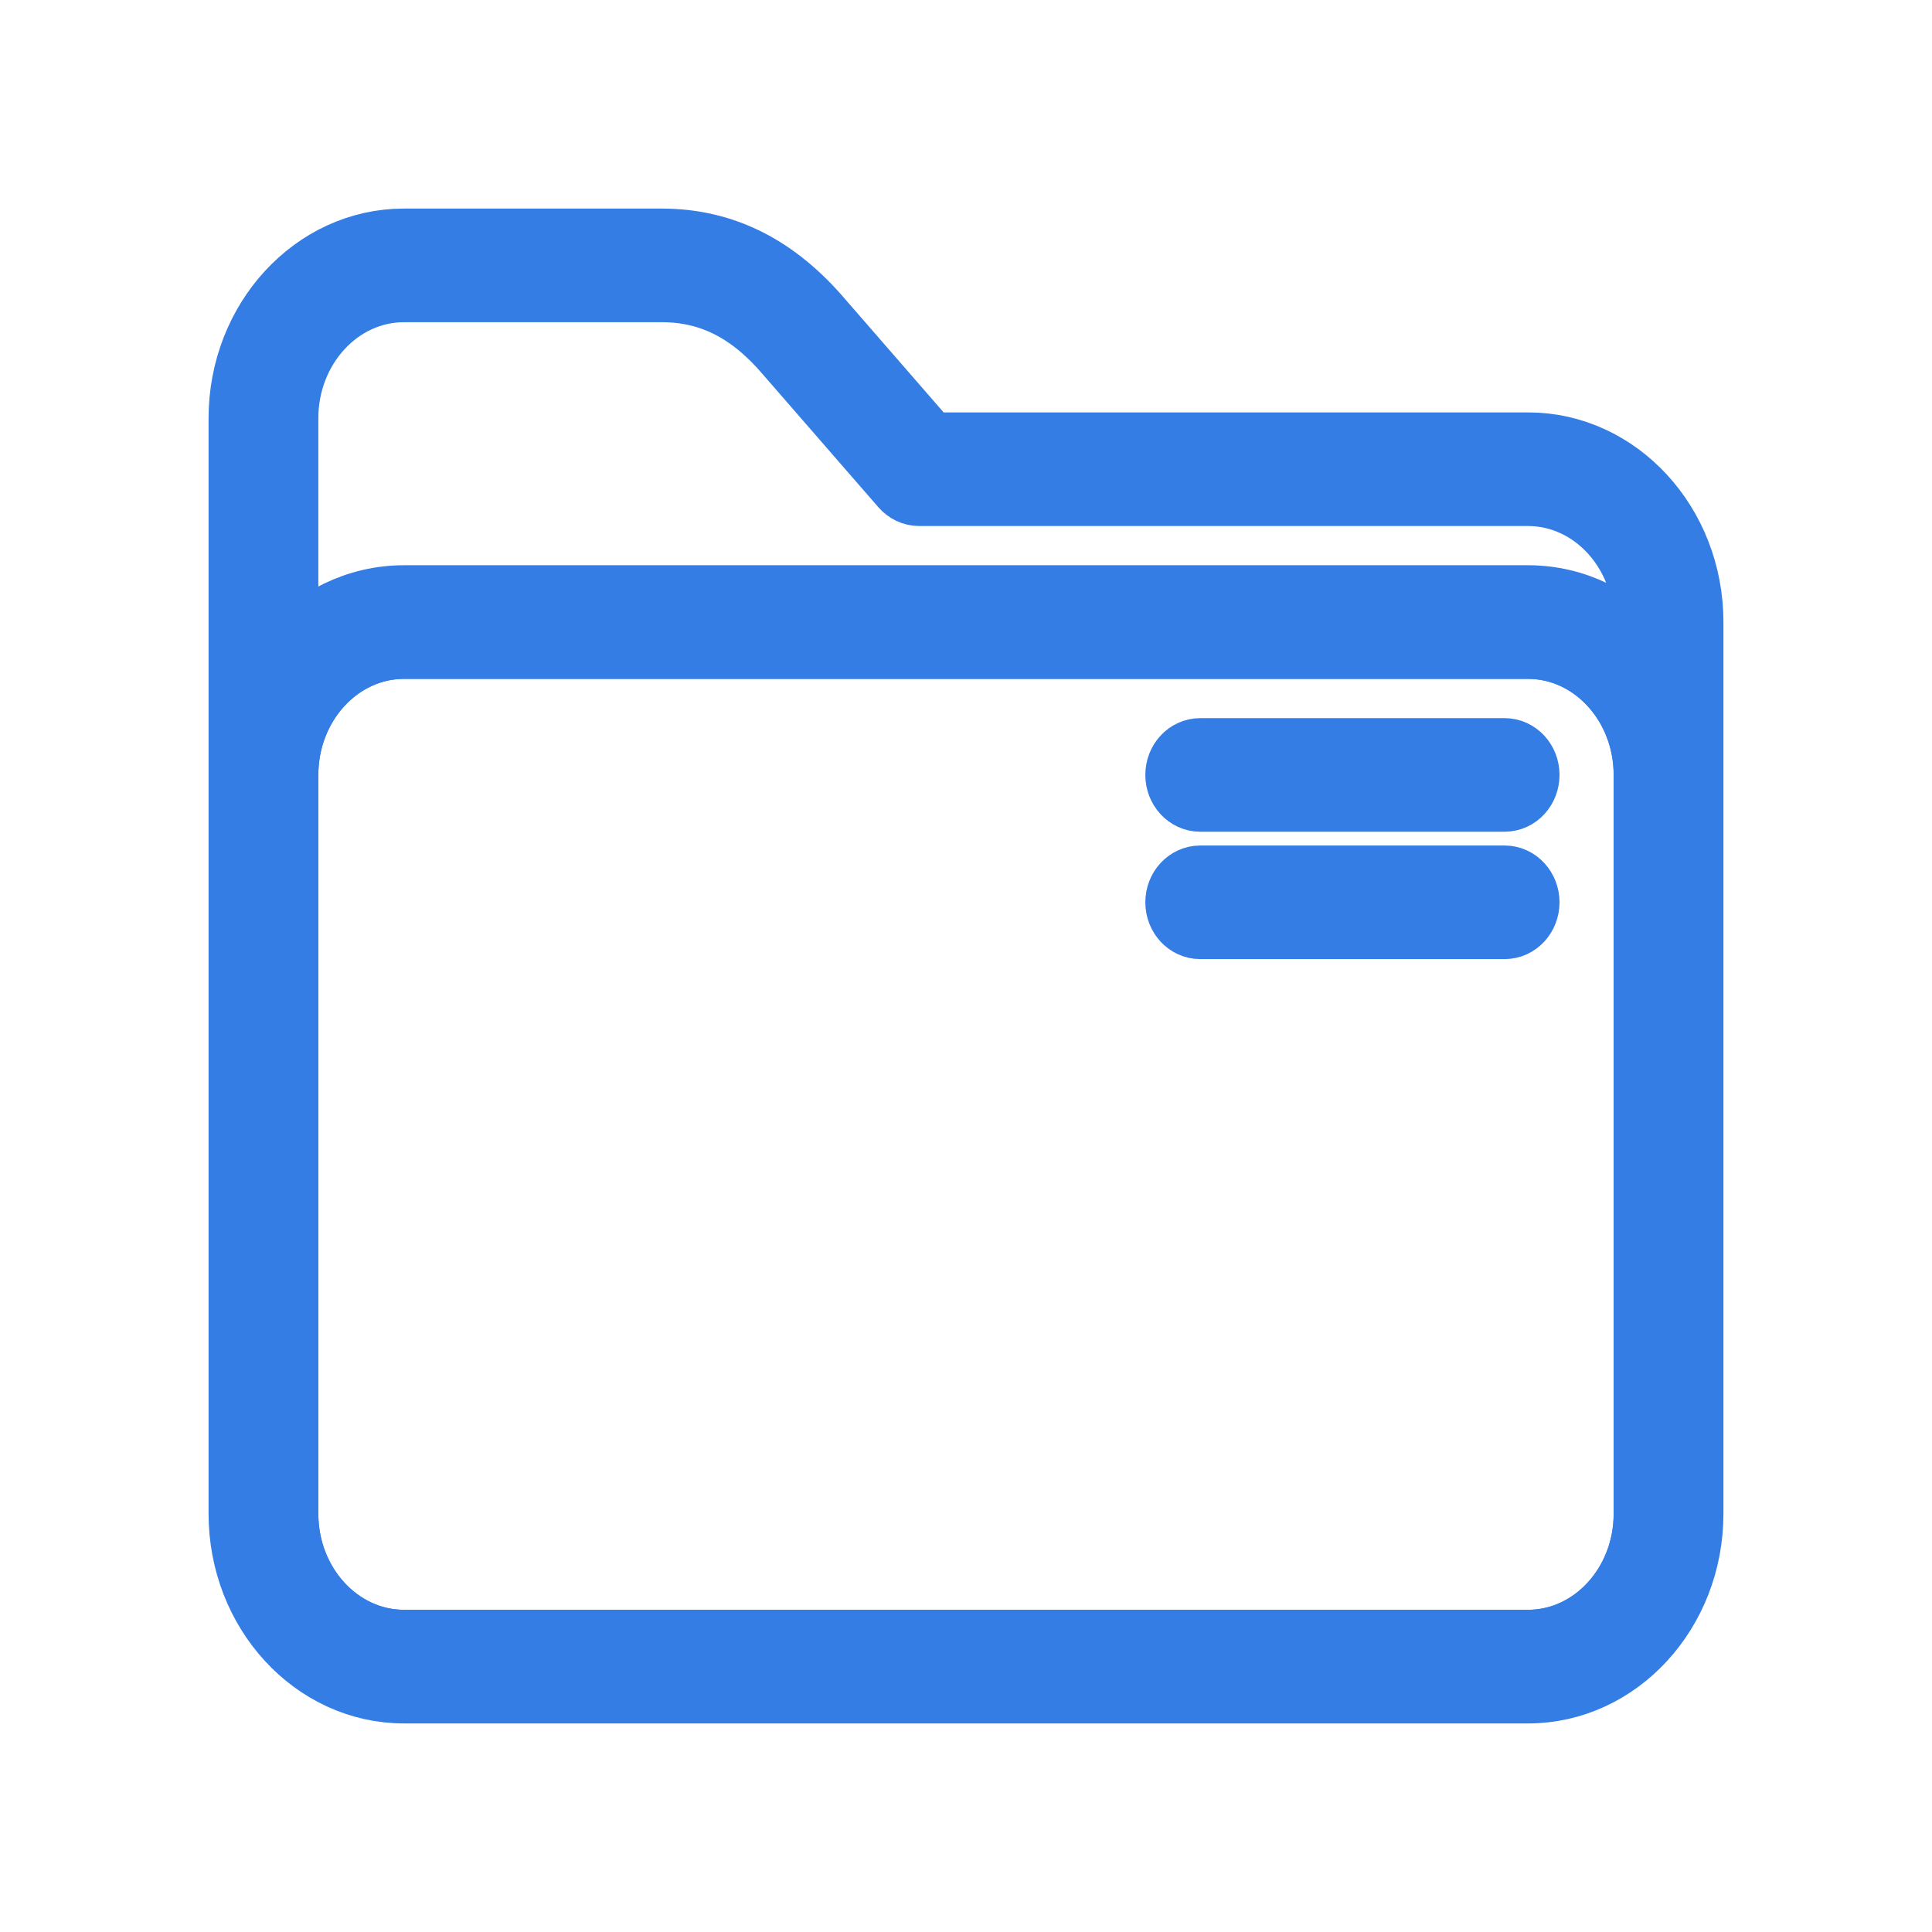
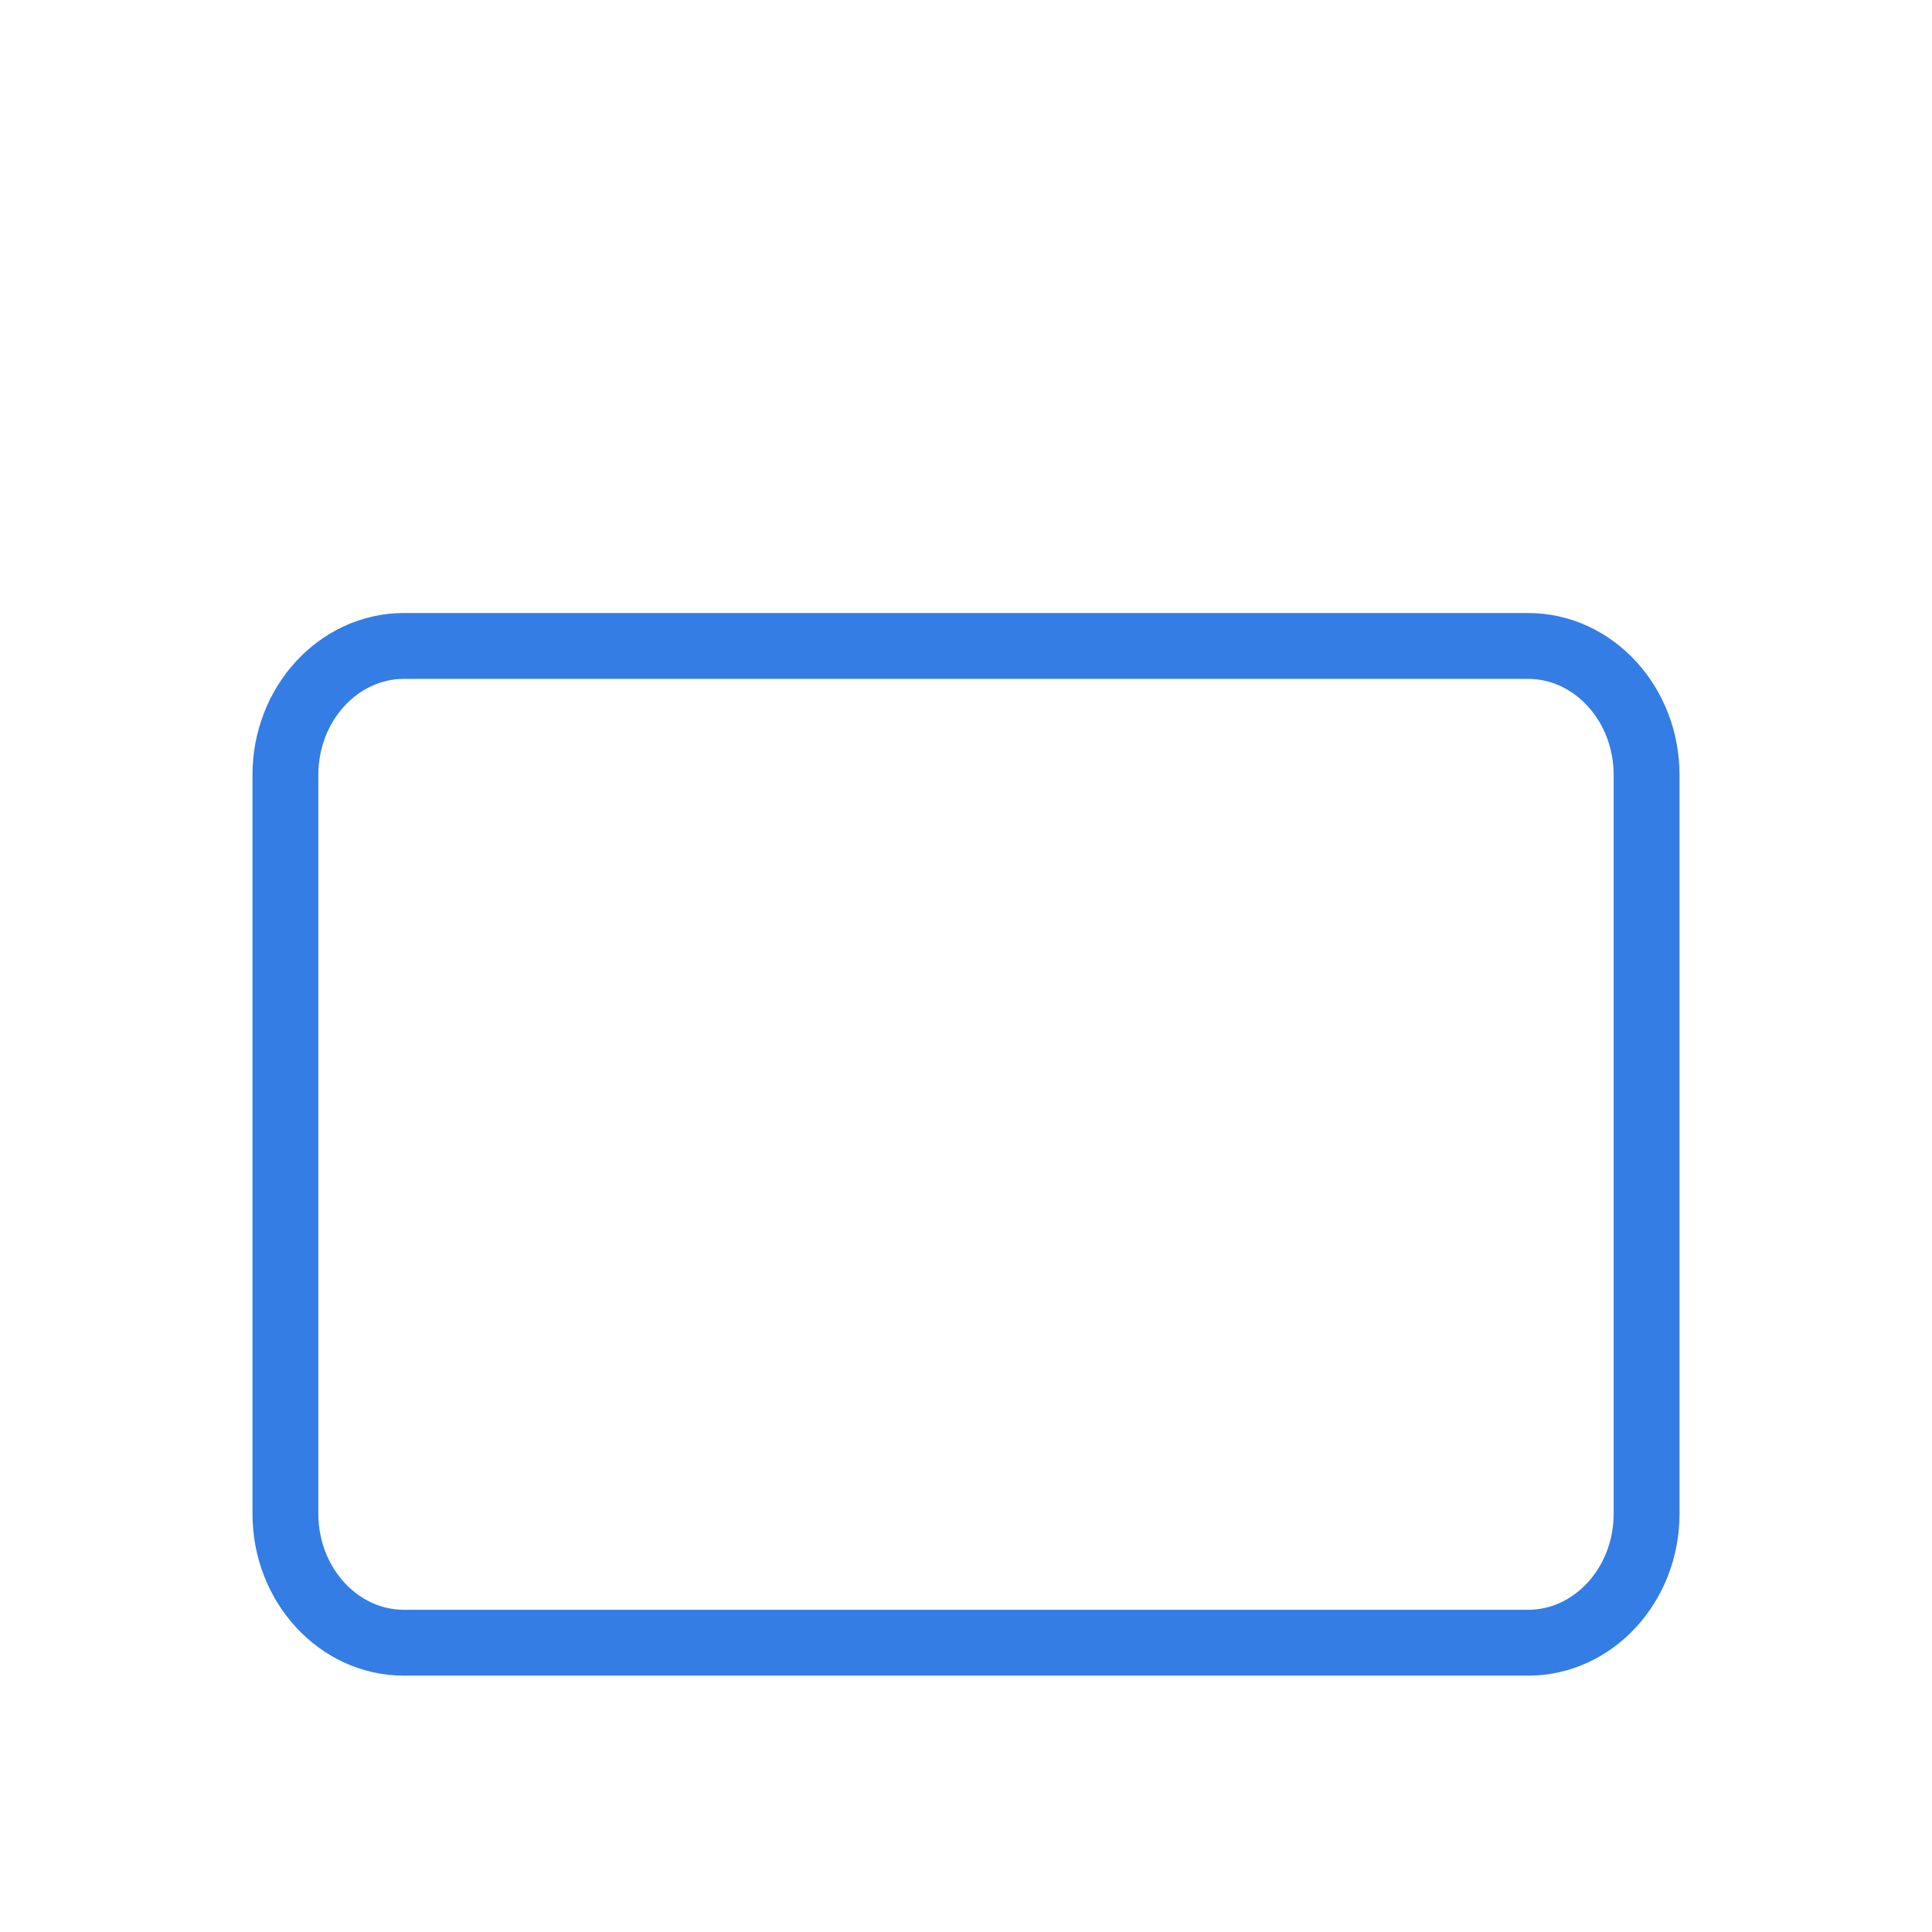
<svg xmlns="http://www.w3.org/2000/svg" width="44" height="44" viewBox="0 0 44 44" fill="none">
-   <path d="M34.8 10.142H21.149L18.706 7.333C17.664 6.1 16.474 5.5 15.067 5.5H9.2C7.16 5.5 5.5 7.306 5.5 9.525V34.475C5.5 36.694 7.16 38.5 9.2 38.5H34.8C36.84 38.5 38.5 36.694 38.5 34.475V14.167C38.5 11.947 36.84 10.142 34.8 10.142ZM37.5 34.475C37.5 36.094 36.289 37.412 34.8 37.412H9.2C7.711 37.412 6.5 36.094 6.5 34.475V17.648C6.5 16.029 7.711 14.711 9.2 14.711H34.8C36.289 14.711 37.5 16.029 37.5 17.648V34.475ZM34.8 13.623H9.2C8.136 13.623 7.176 14.115 6.5 14.9V9.525C6.5 7.906 7.711 6.588 9.2 6.588H15.067C16.195 6.588 17.118 7.06 17.972 8.072C17.974 8.074 17.976 8.076 17.977 8.078L20.57 11.059C20.665 11.168 20.796 11.23 20.933 11.23H34.8C36.289 11.23 37.5 12.547 37.5 14.167V14.9C36.825 14.115 35.864 13.623 34.8 13.623Z" fill="#347DE4" />
-   <path d="M34.8 10.142H21.149L18.706 7.333C17.664 6.1 16.474 5.5 15.067 5.5H9.2C7.16 5.5 5.5 7.306 5.5 9.525V34.475C5.5 36.694 7.16 38.5 9.2 38.5H34.8C36.84 38.5 38.5 36.694 38.5 34.475V14.167C38.5 11.947 36.84 10.142 34.8 10.142ZM37.5 34.475C37.5 36.094 36.289 37.412 34.8 37.412H9.2C7.711 37.412 6.5 36.094 6.5 34.475V17.648C6.5 16.029 7.711 14.711 9.2 14.711H34.8C36.289 14.711 37.5 16.029 37.5 17.648V34.475ZM34.8 13.623H9.2C8.136 13.623 7.176 14.115 6.5 14.9V9.525C6.5 7.906 7.711 6.588 9.2 6.588H15.067C16.195 6.588 17.118 7.06 17.972 8.072C17.974 8.074 17.976 8.076 17.977 8.078L20.57 11.059C20.665 11.168 20.796 11.23 20.933 11.23H34.8C36.289 11.23 37.5 12.547 37.5 14.167V14.9C36.825 14.115 35.864 13.623 34.8 13.623Z" stroke="#347DE4" stroke-width="1.5" />
  <path d="M37.5 34.475C37.5 36.094 36.289 37.412 34.8 37.412H9.2C7.711 37.412 6.5 36.094 6.5 34.475V17.648C6.5 16.029 7.711 14.711 9.2 14.711H34.8C36.289 14.711 37.5 16.029 37.5 17.648V34.475Z" stroke="#347DE4" stroke-width="1.5" />
-   <path d="M34.267 17.105H27.334C27.058 17.105 26.834 17.348 26.834 17.648C26.834 17.949 27.058 18.192 27.334 18.192H34.267C34.543 18.192 34.767 17.949 34.767 17.648C34.767 17.348 34.543 17.105 34.267 17.105Z" fill="#347DE4" stroke="#347DE4" stroke-width="1.5" />
-   <path d="M34.267 20.006H27.334C27.058 20.006 26.834 20.249 26.834 20.55C26.834 20.85 27.058 21.093 27.334 21.093H34.267C34.543 21.093 34.767 20.85 34.767 20.55C34.767 20.249 34.543 20.006 34.267 20.006Z" fill="#347DE4" stroke="#347DE4" stroke-width="1.5" />
</svg>